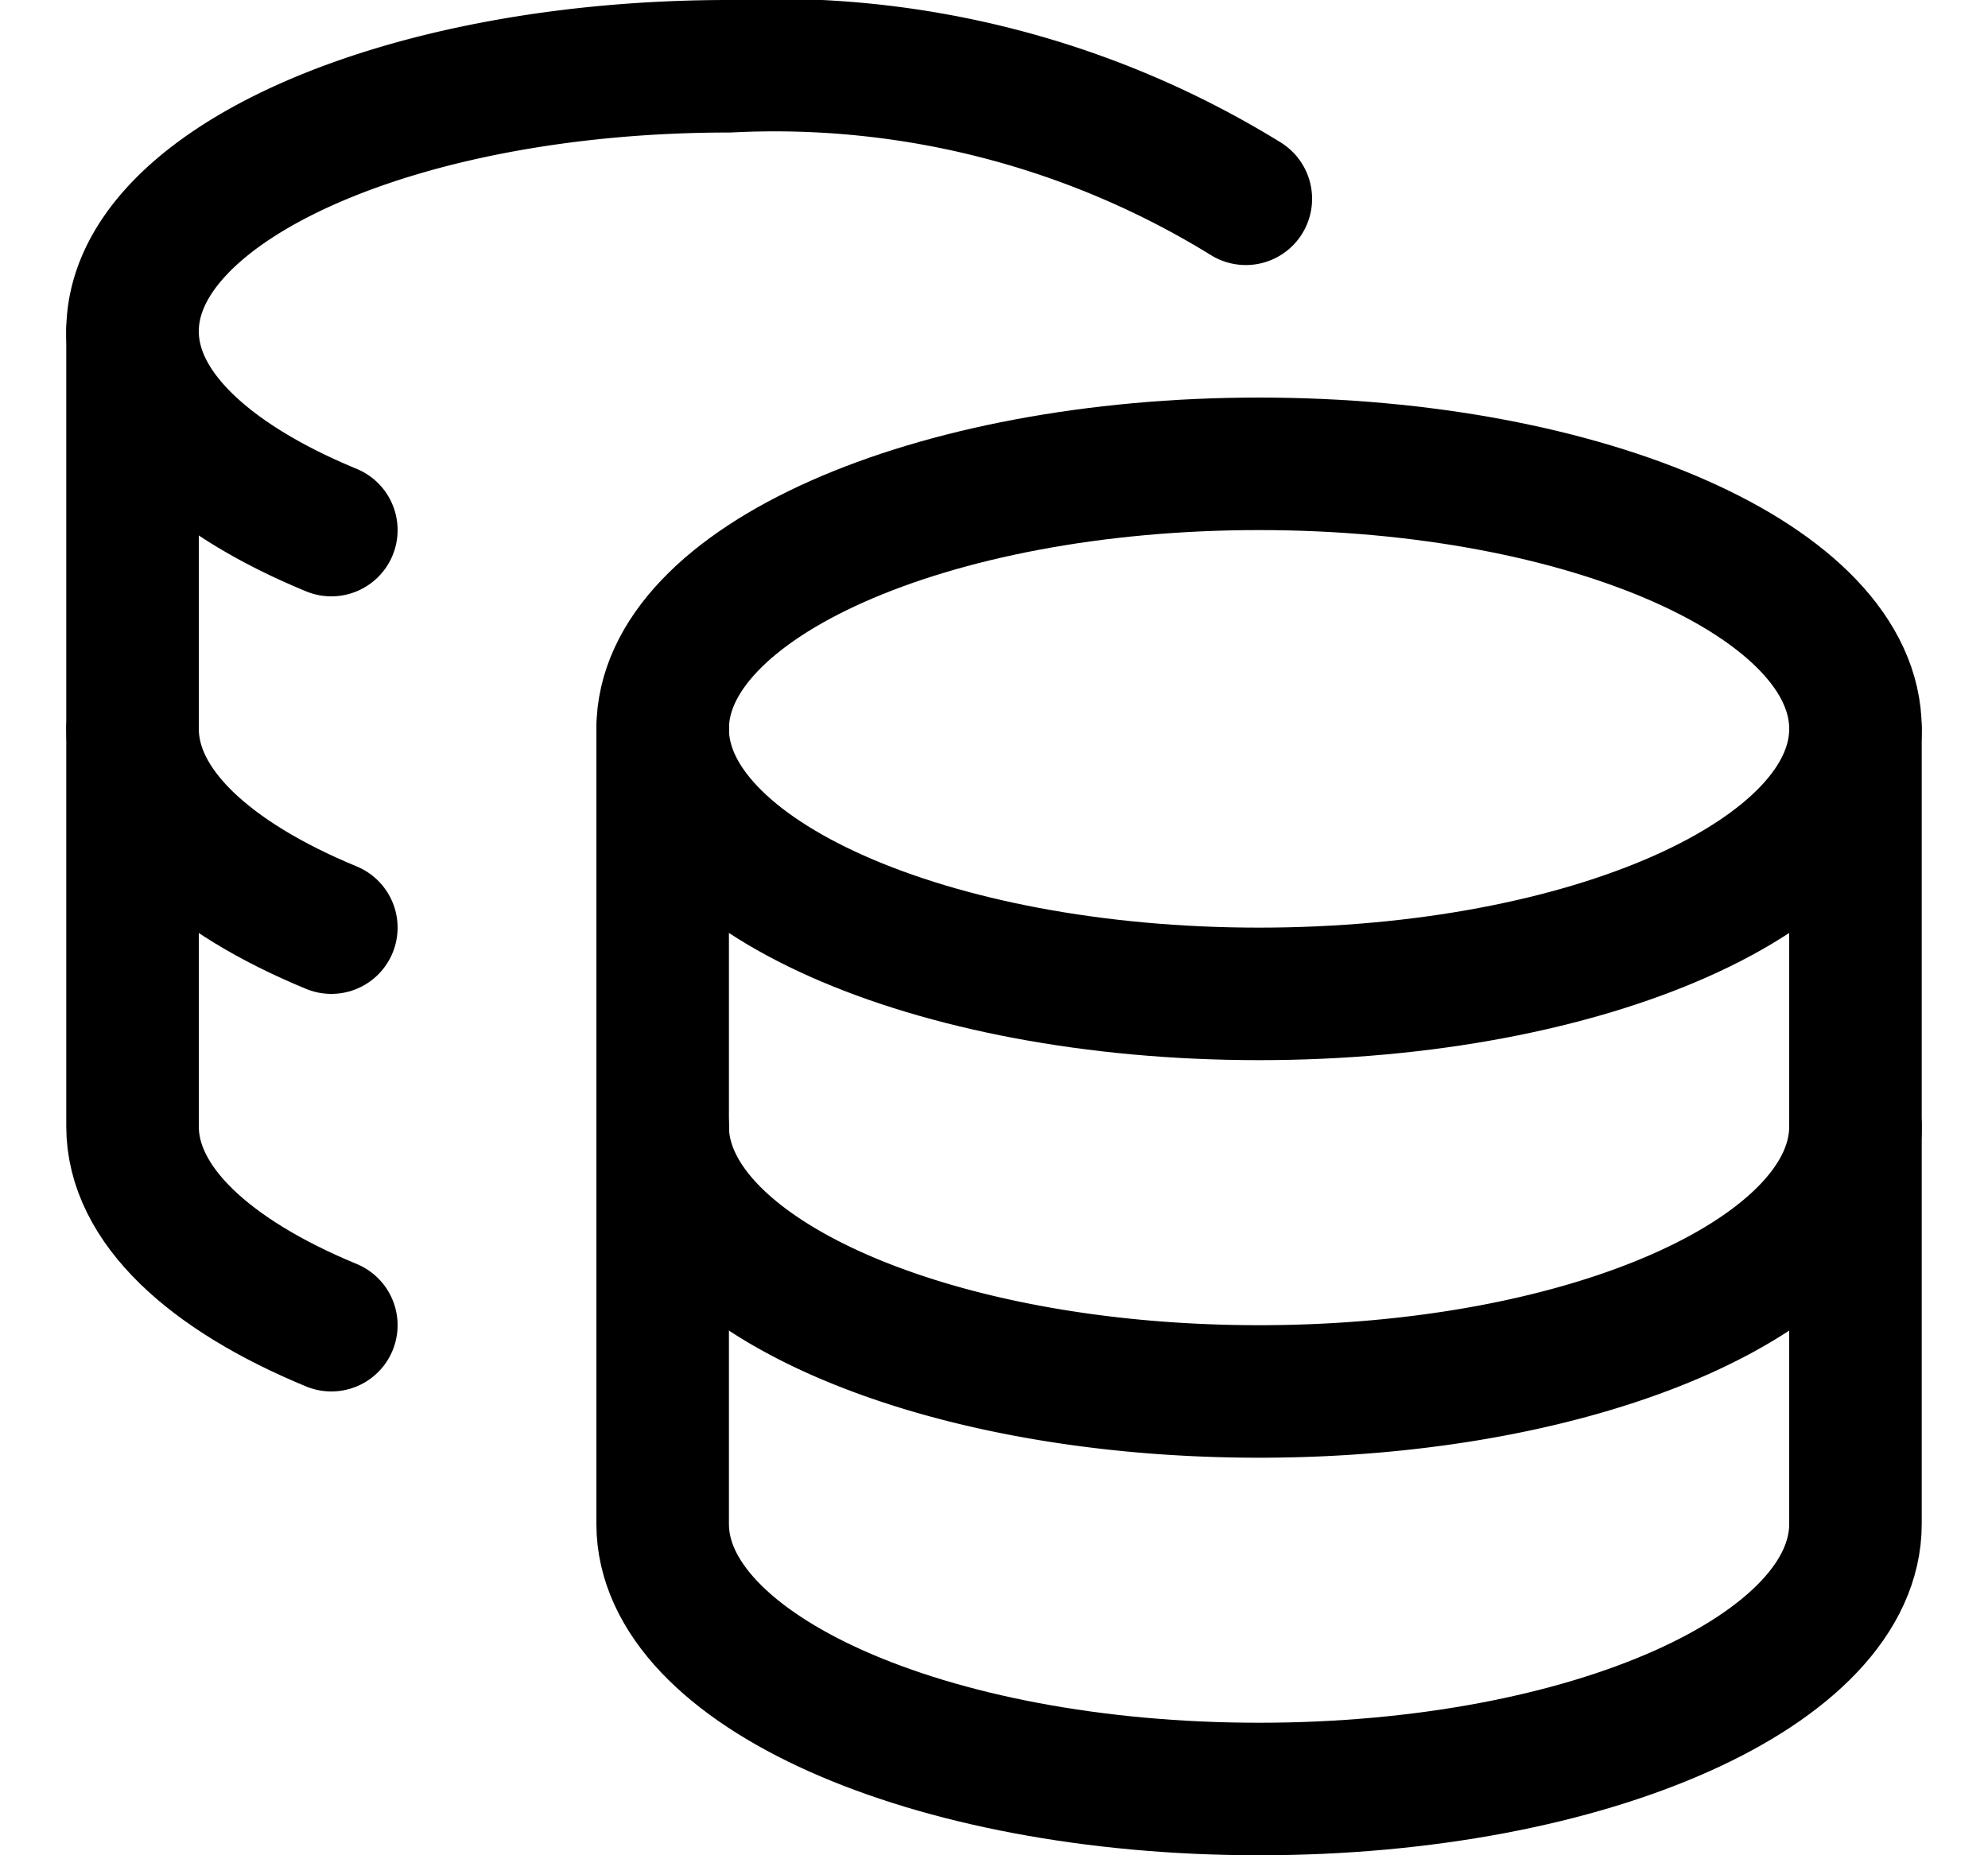
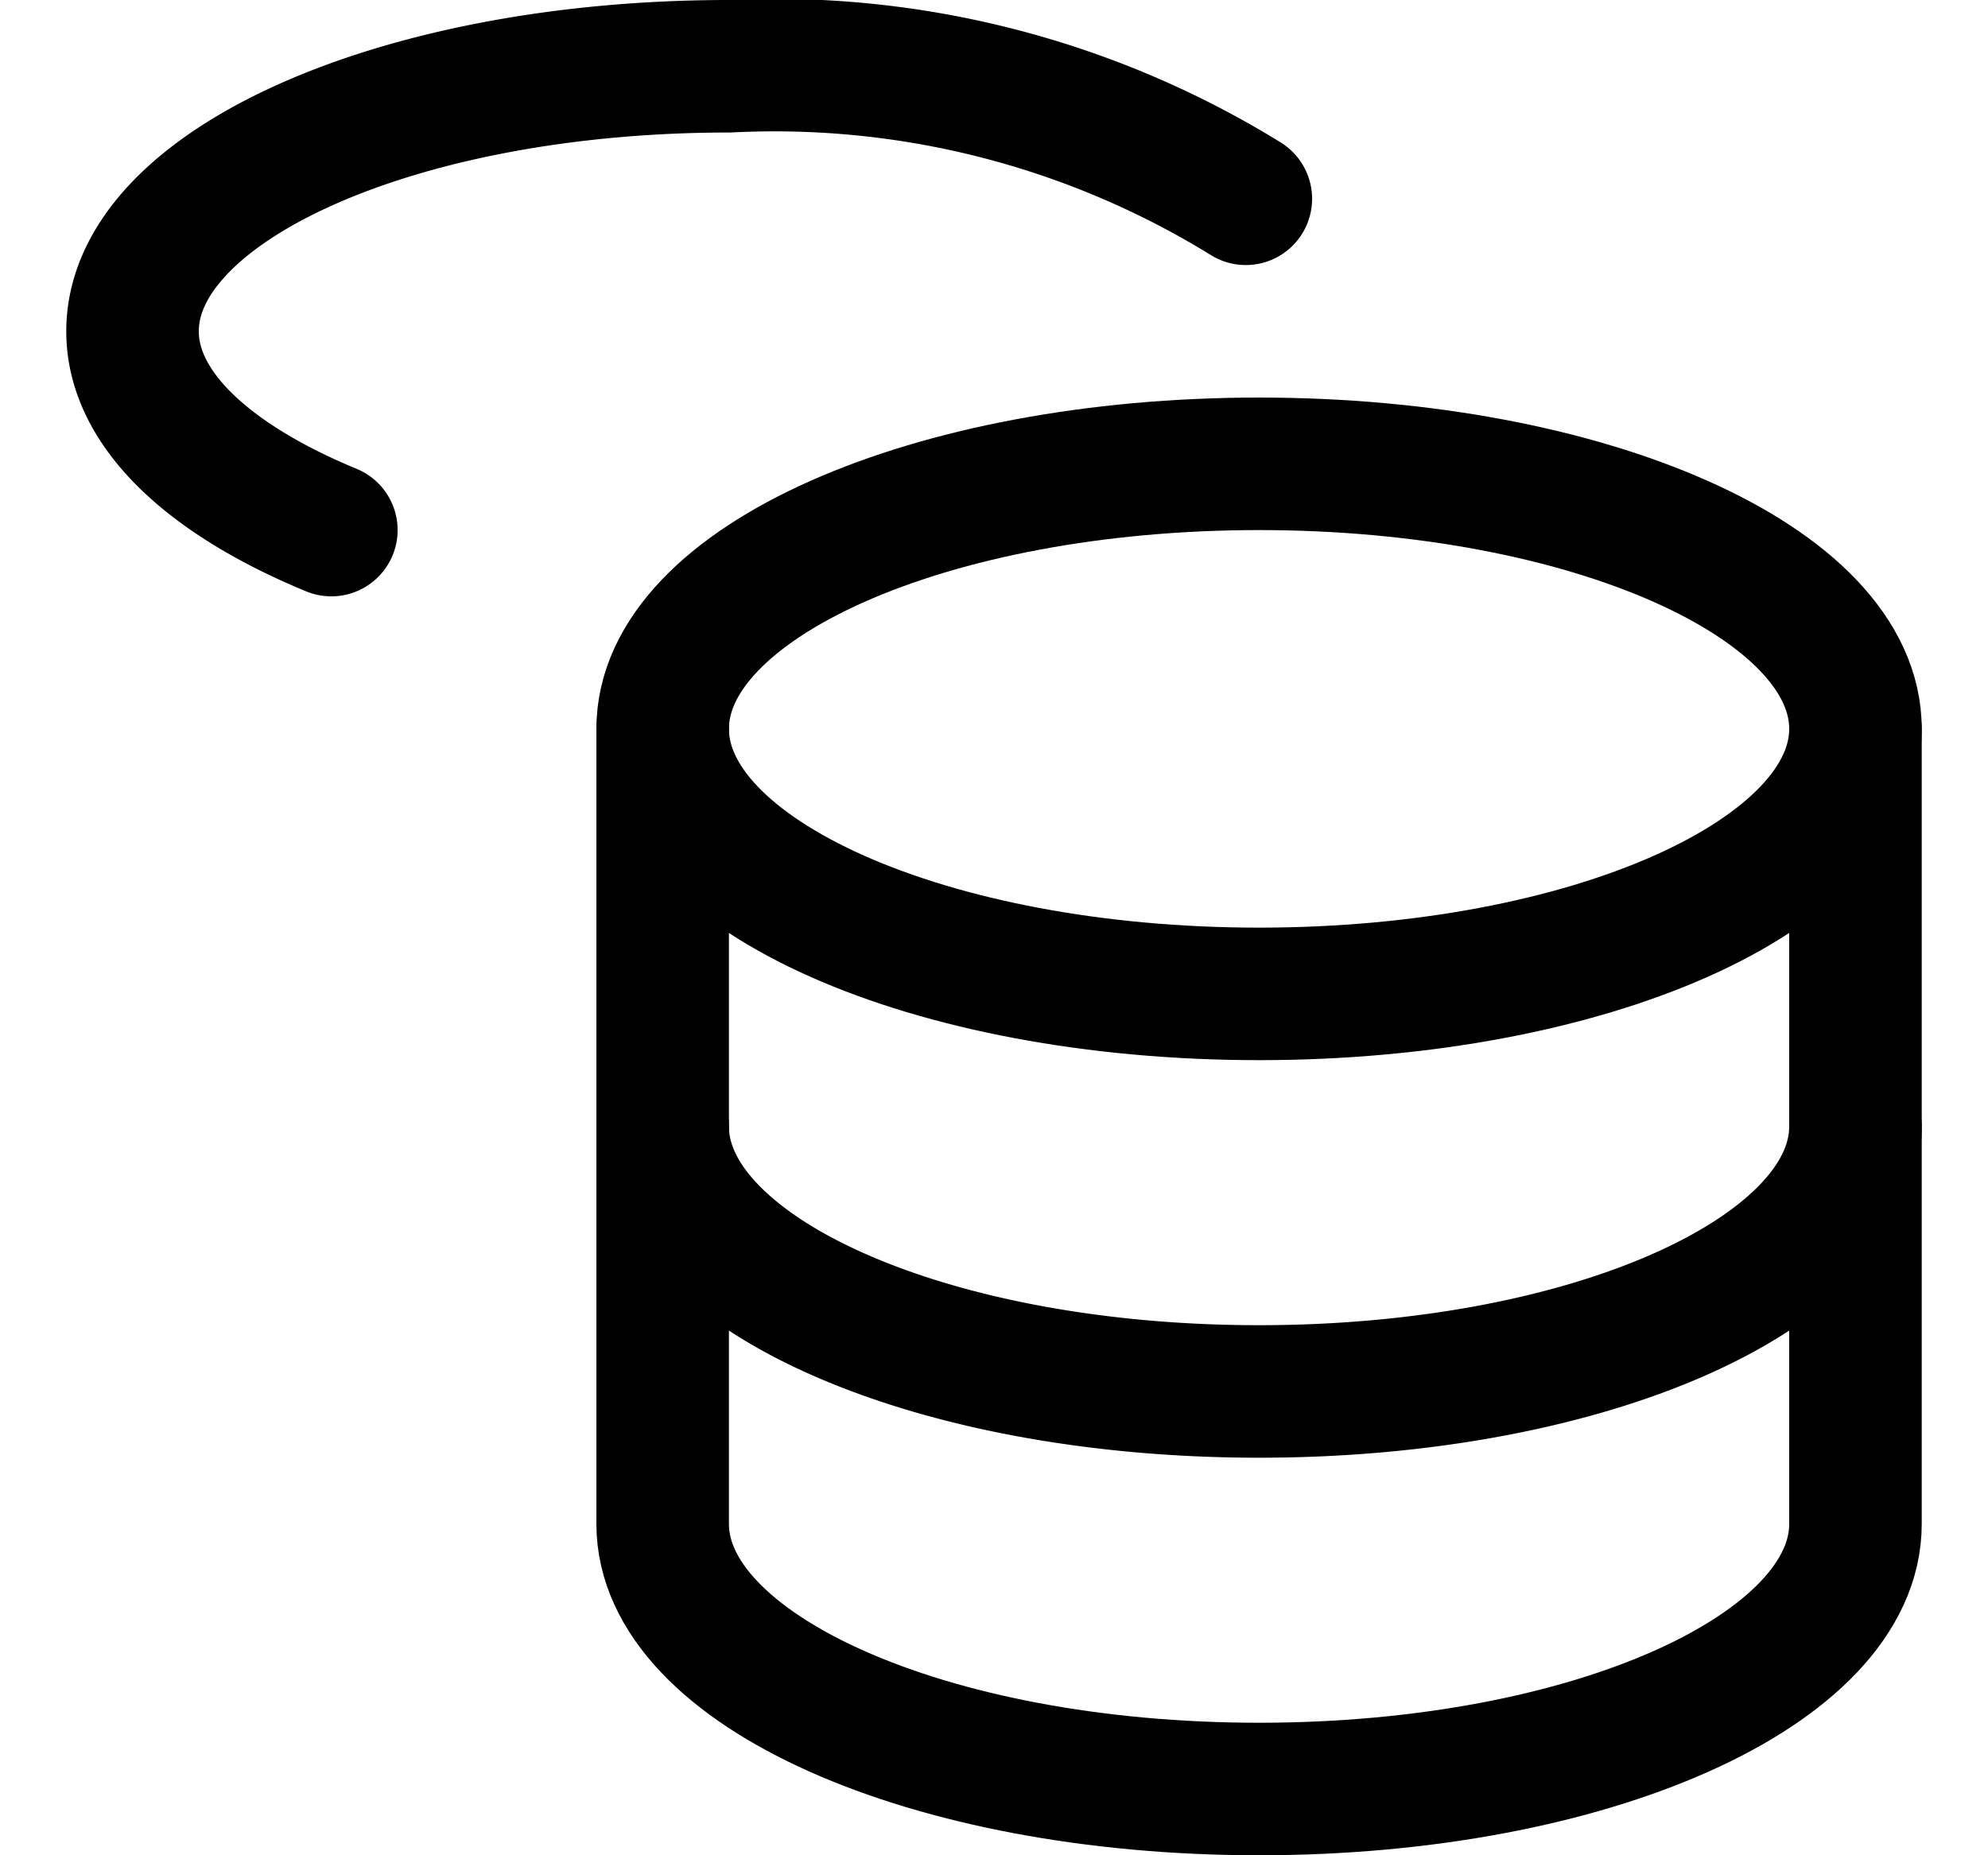
<svg xmlns="http://www.w3.org/2000/svg" width="15" height="14" fill="none">
  <g stroke="#000001" stroke-linecap="round" stroke-linejoin="round" clip-path="url(#a)">
    <path d="M9.5 7.5c2.485 0 4.5-.895 4.5-2s-2.015-2-4.5-2-4.5.895-4.5 2 2.015 2 4.5 2Z" />
    <path d="M5 5.5v6c0 1.1 2 2 4.5 2s4.5-.9 4.5-2v-6" />
    <path d="M14 8.5c0 1.1-2 2-4.5 2S5 9.6 5 8.5m4.4-7a6.77 6.77 0 0 0-3.9-1C3.01.5 1 1.4 1 2.5c0 .59.58 1.12 1.5 1.5" />
-     <path d="M2.5 10C1.58 9.62 1 9.09 1 8.5v-6" />
-     <path d="M2.5 7C1.58 6.62 1 6.09 1 5.5" />
  </g>
  <defs>
    <clipPath id="a">
      <path fill="#fff" d="M.5 0h14v14H.5z" />
    </clipPath>
  </defs>
</svg>